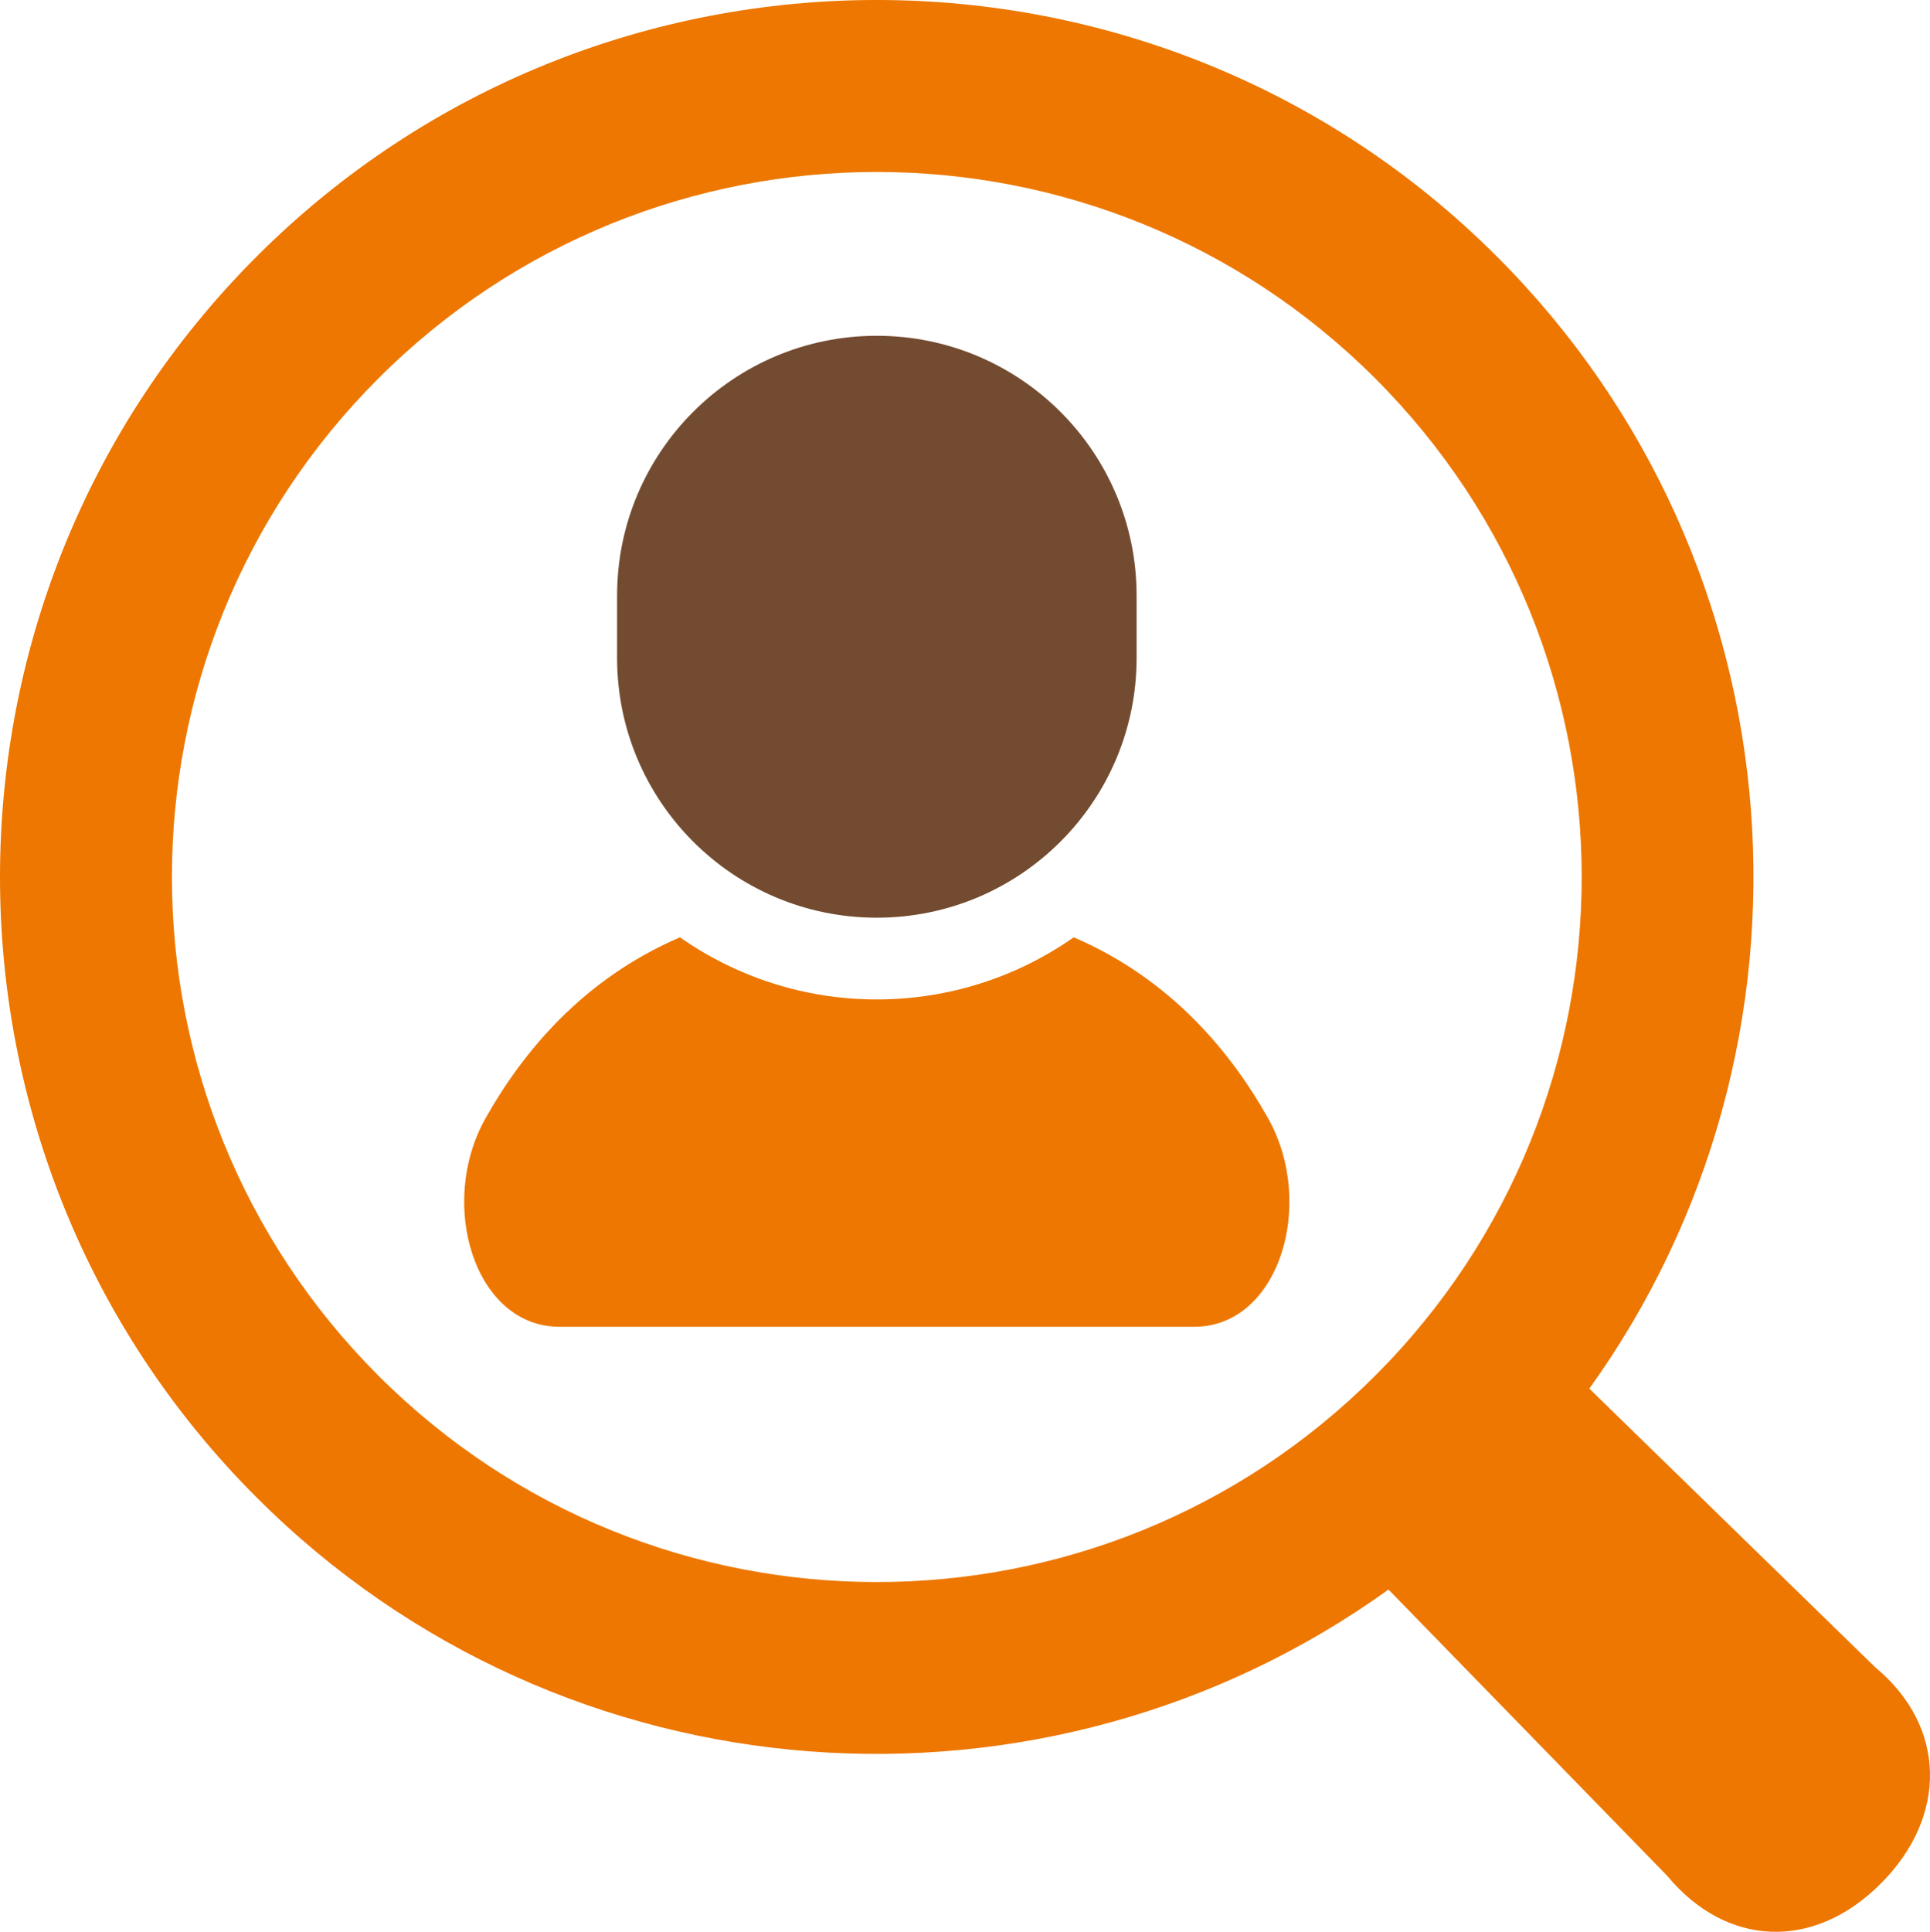
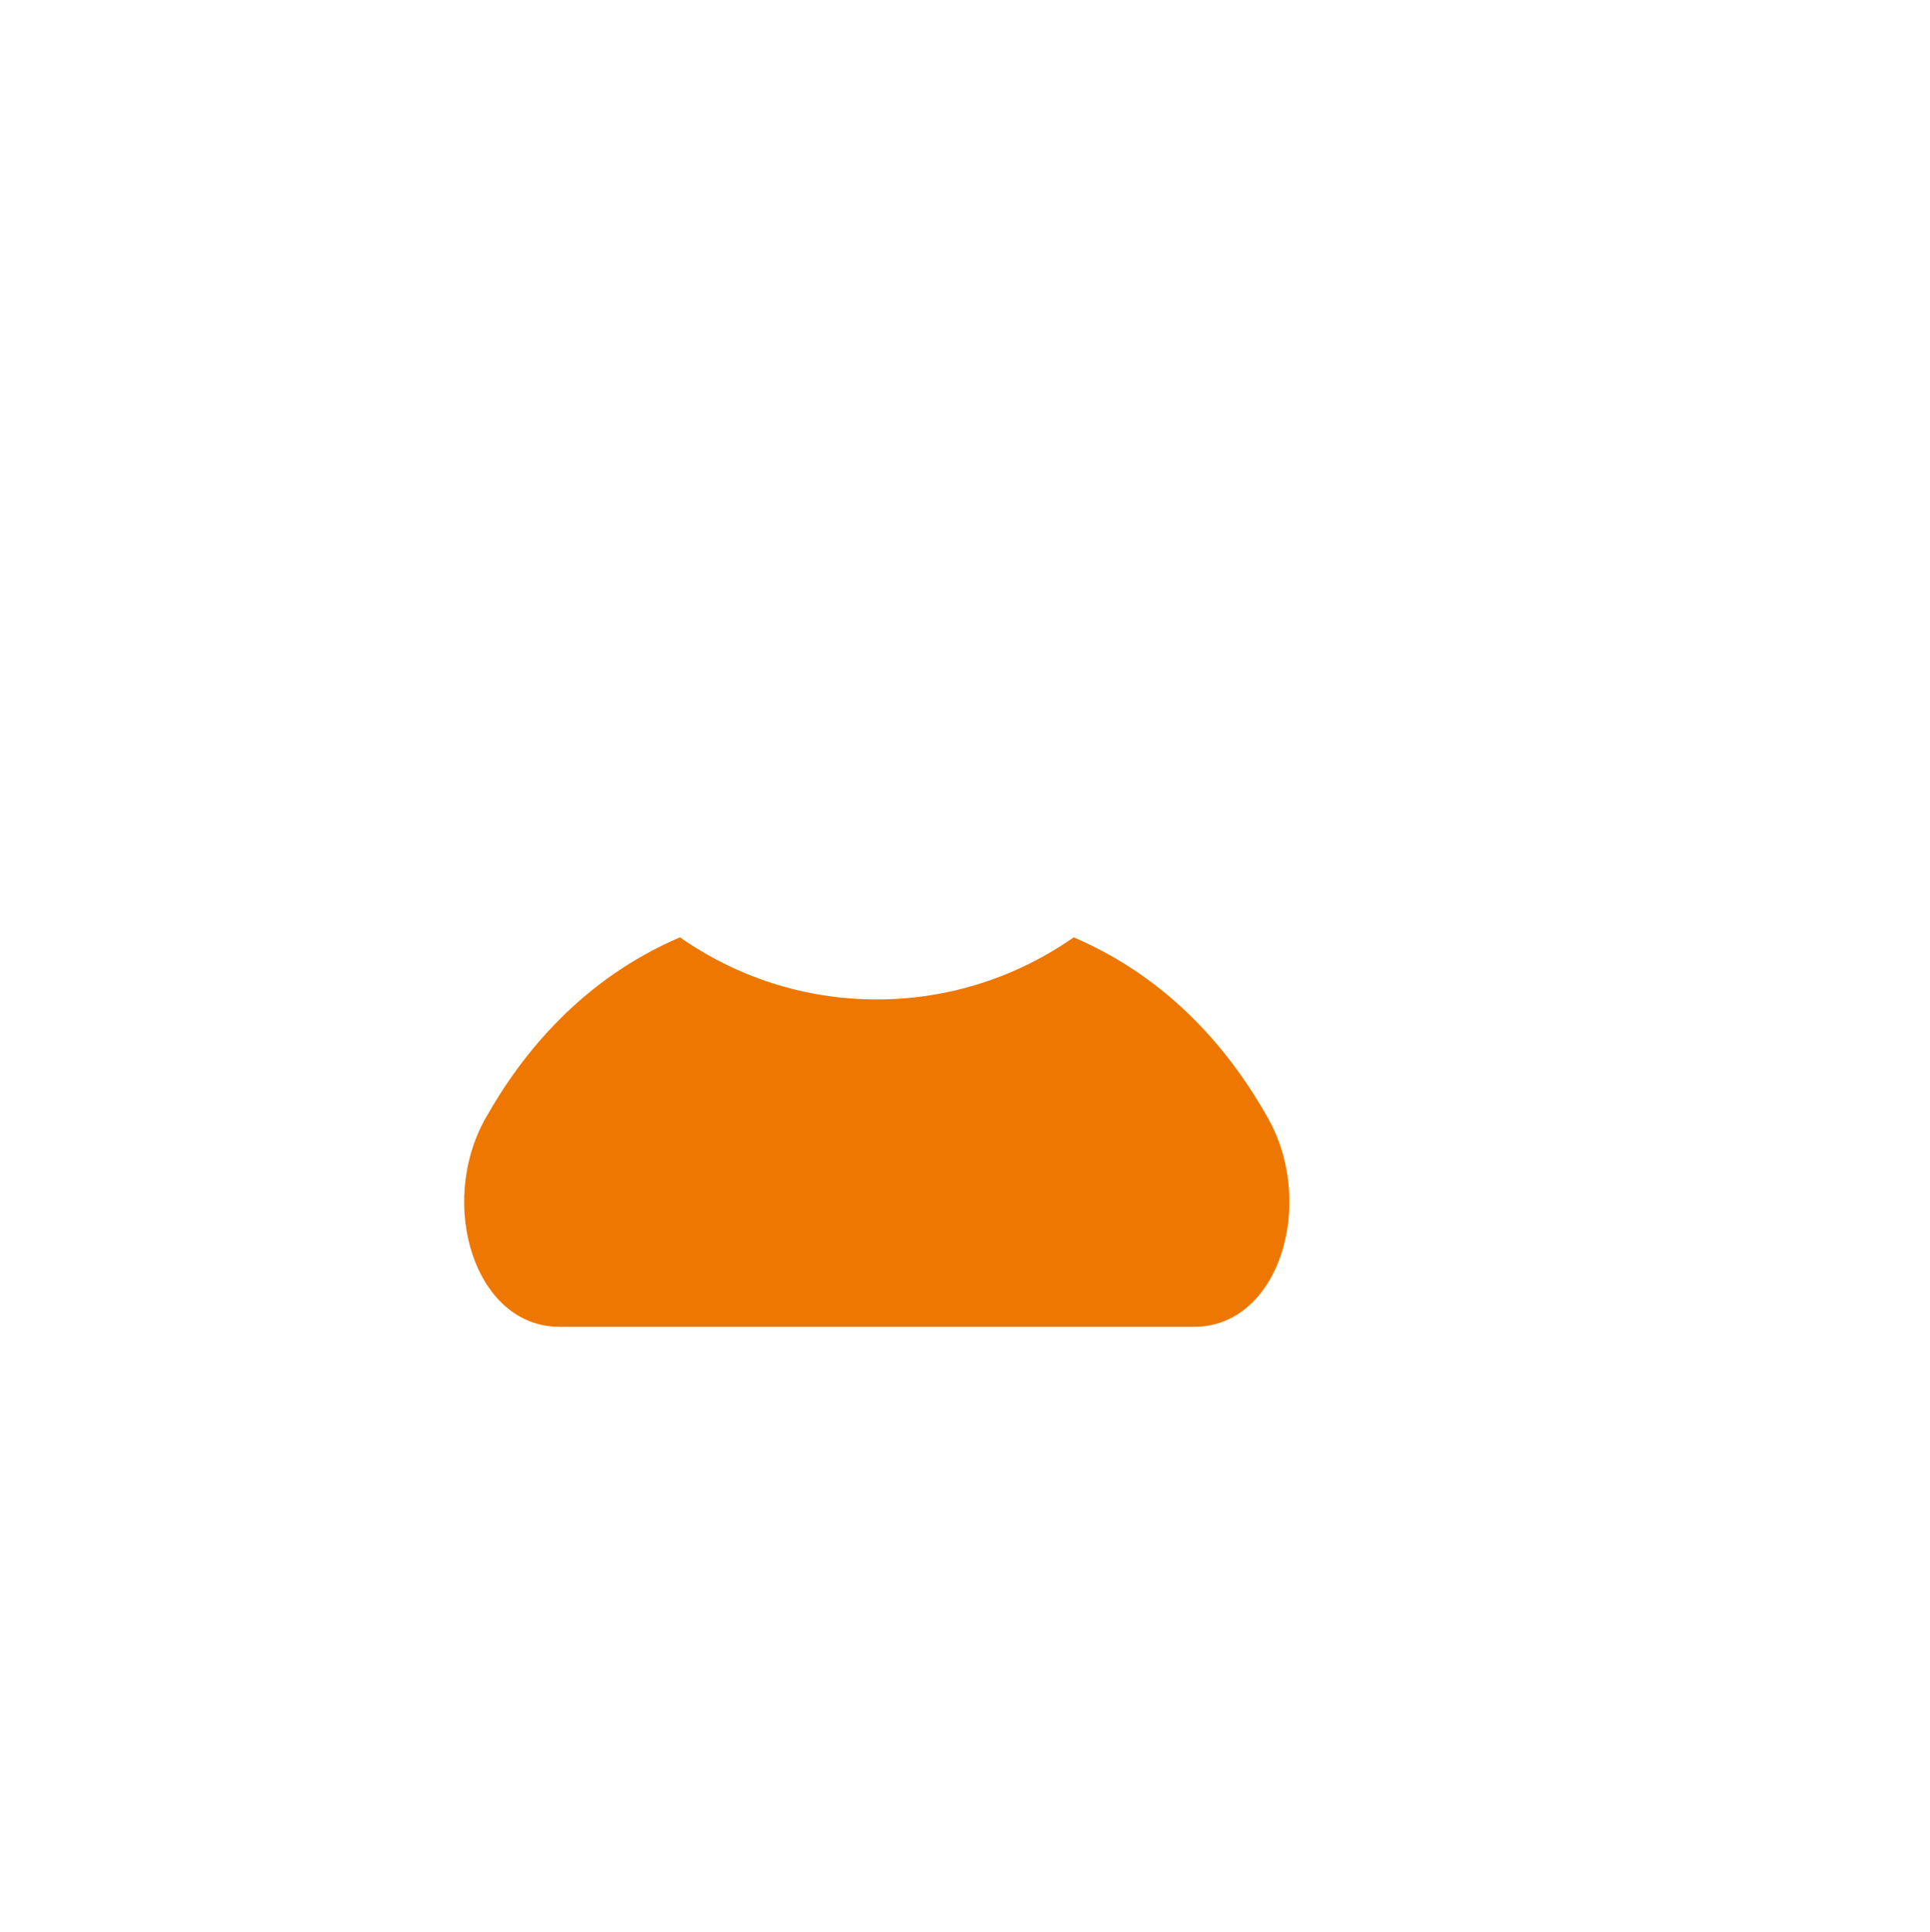
<svg xmlns="http://www.w3.org/2000/svg" version="1.1" id="レイヤー_1" x="0px" y="0px" width="41.928px" height="41.958px" viewBox="0 0 41.928 41.958" enable-background="new 0 0 41.928 41.958" xml:space="preserve">
  <g>
    <path fill="#ED7700" d="M23.326,20.358c-1.213,0.849-2.688,1.349-4.279,1.349c-1.588,0-3.063-0.5-4.275-1.349   c-2.121,0.91-3.426,2.513-4.223,3.928c-1.055,1.877-0.227,4.53,1.6,4.53c1.824,0,6.898,0,6.898,0s5.078,0,6.902,0   c1.826,0,2.652-2.653,1.598-4.53C26.752,22.871,25.449,21.269,23.326,20.358z" />
-     <path fill="#734B30" d="M19.047,19.932c3.117,0,5.645-2.526,5.645-5.643v-1.352c0-3.117-2.527-5.644-5.645-5.644   c-3.115,0-5.641,2.526-5.641,5.644v1.352C13.406,17.405,15.932,19.932,19.047,19.932z" />
-     <path fill="#ED7700" d="M40.742,36.216l-6.215-6.056c5.348-7.441,4.682-17.9-2.006-24.587c-7.43-7.431-19.518-7.431-26.947,0   c-7.432,7.43-7.432,19.521,0,26.95c6.688,6.687,17.146,7.353,24.59,2.001l6.053,6.215c1.281,1.547,3.176,1.639,4.639,0.174   C42.32,39.452,42.287,37.496,40.742,36.216z M8.219,29.877c-5.979-5.98-5.979-15.678,0-21.657c5.98-5.98,15.676-5.98,21.658,0   c5.979,5.98,5.98,15.677,0,21.657C23.898,35.856,14.199,35.856,8.219,29.877z" />
  </g>
</svg>